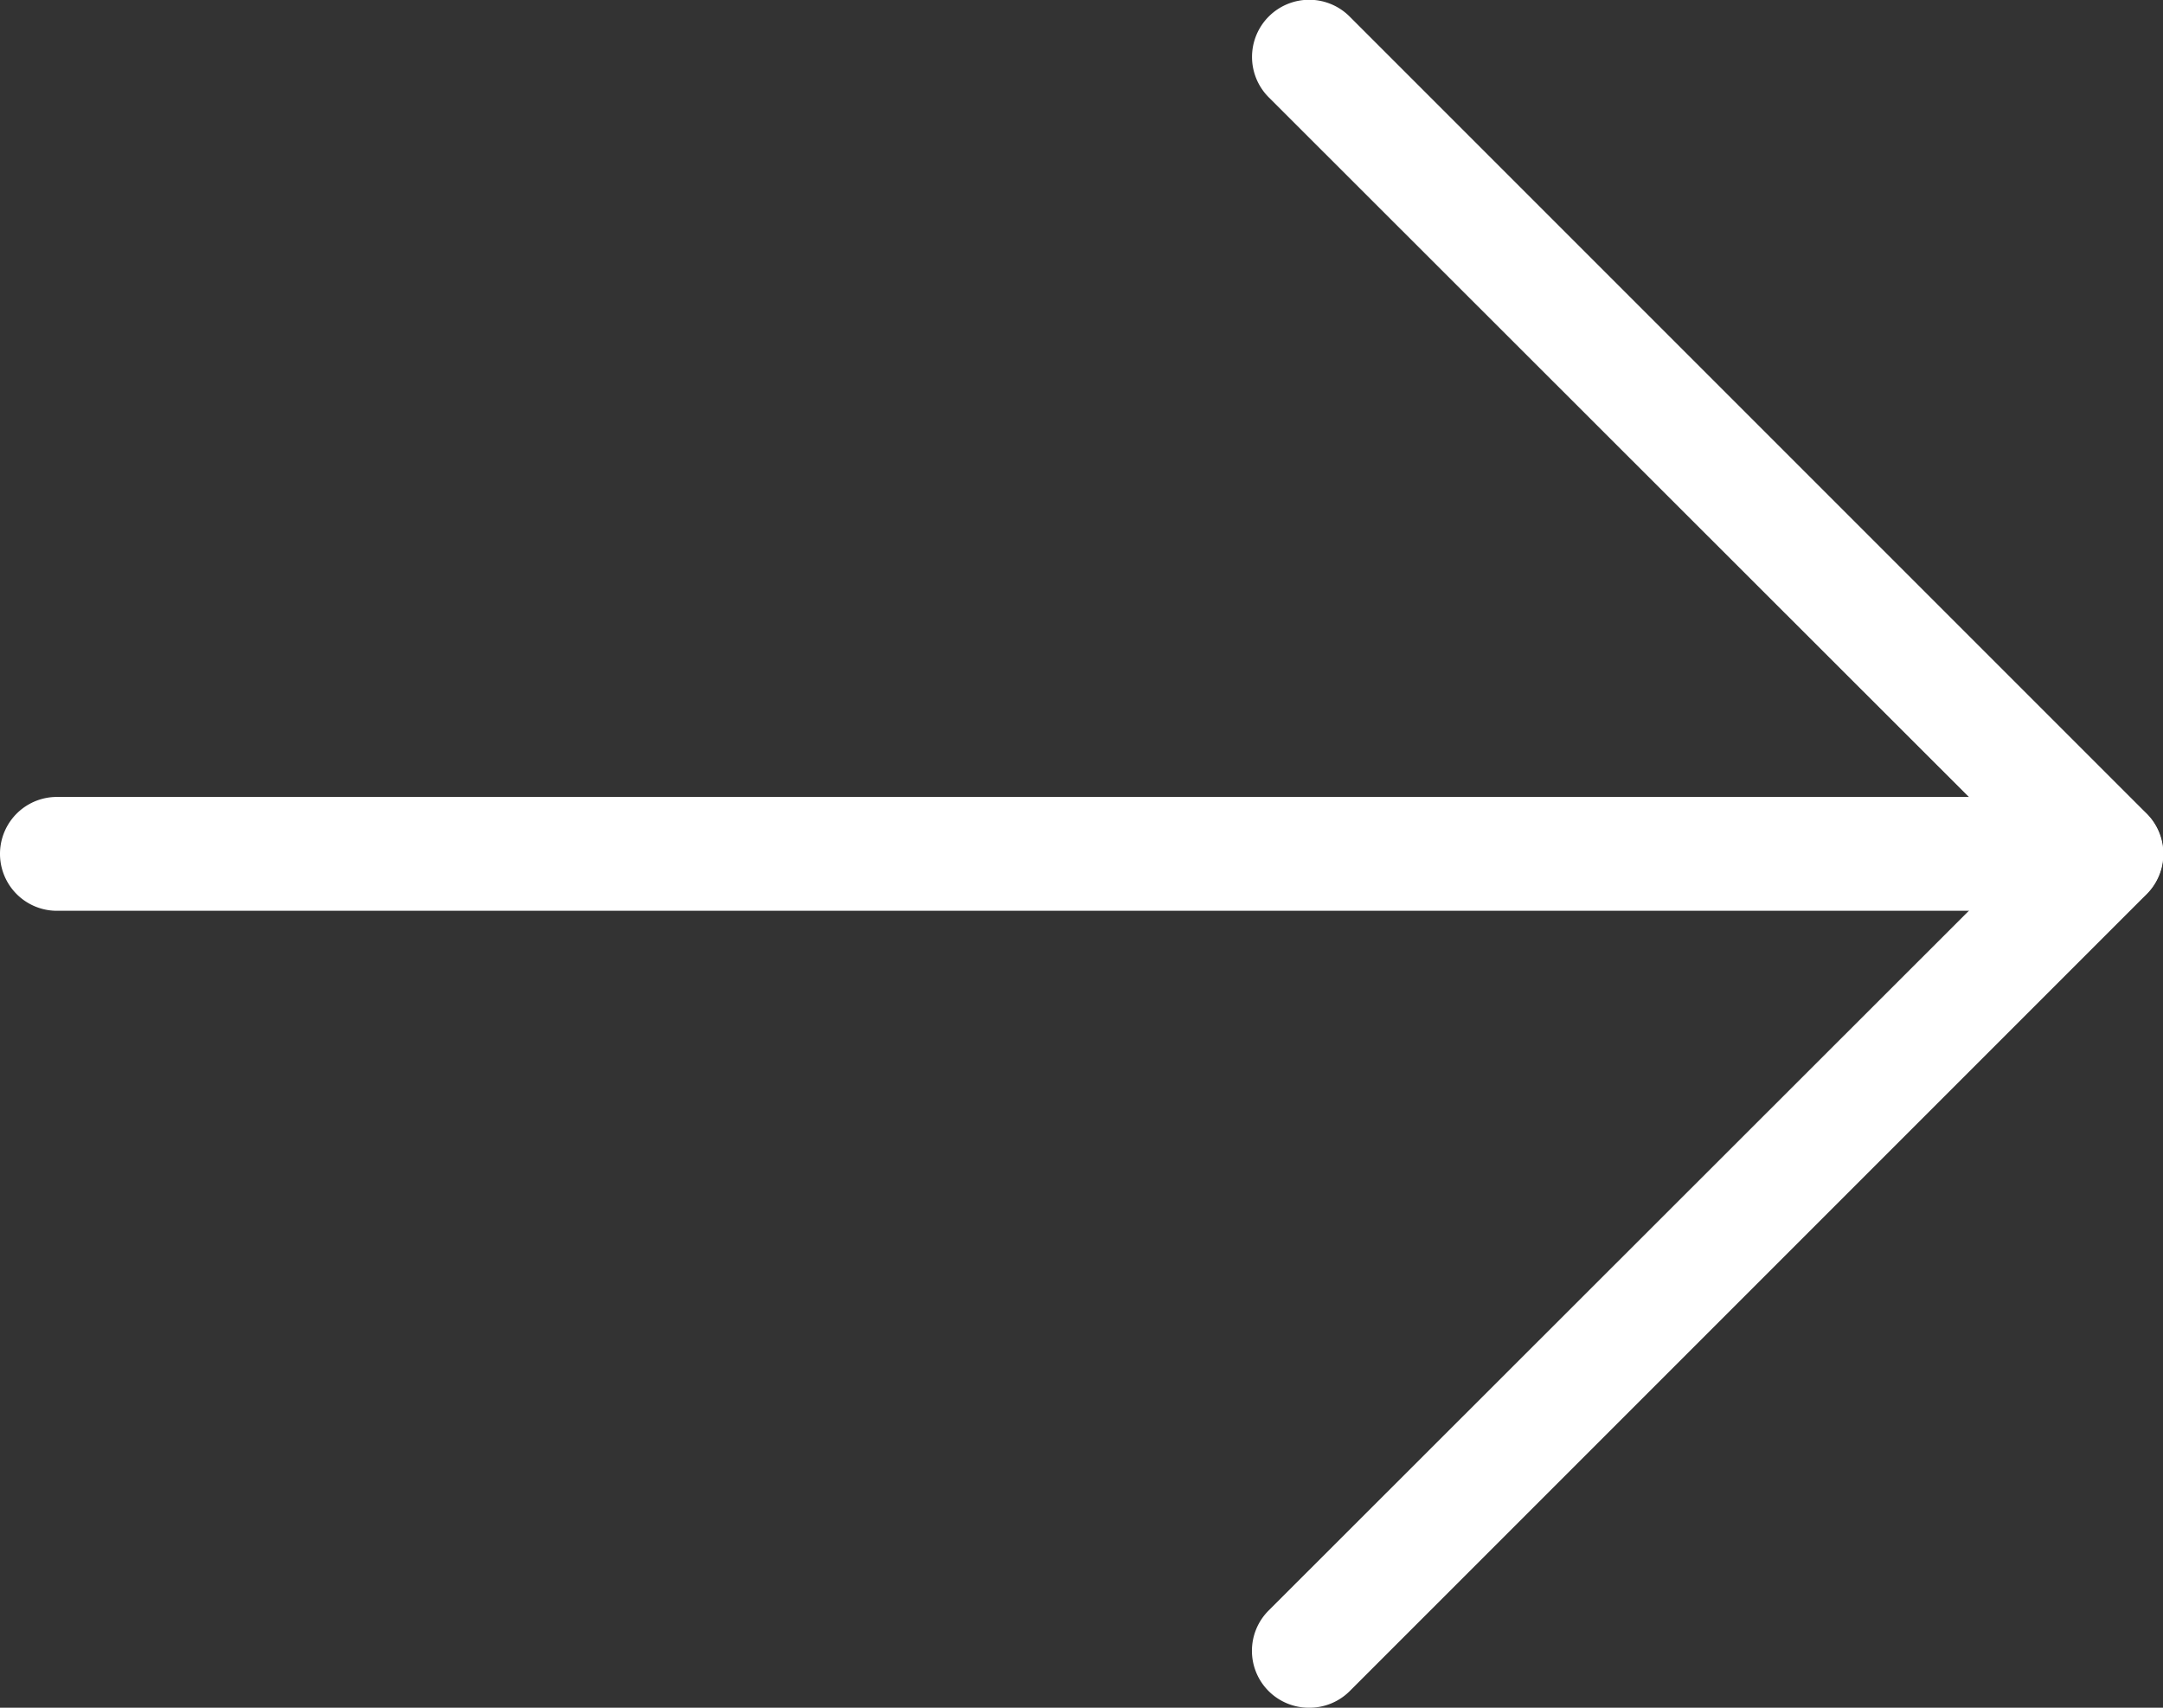
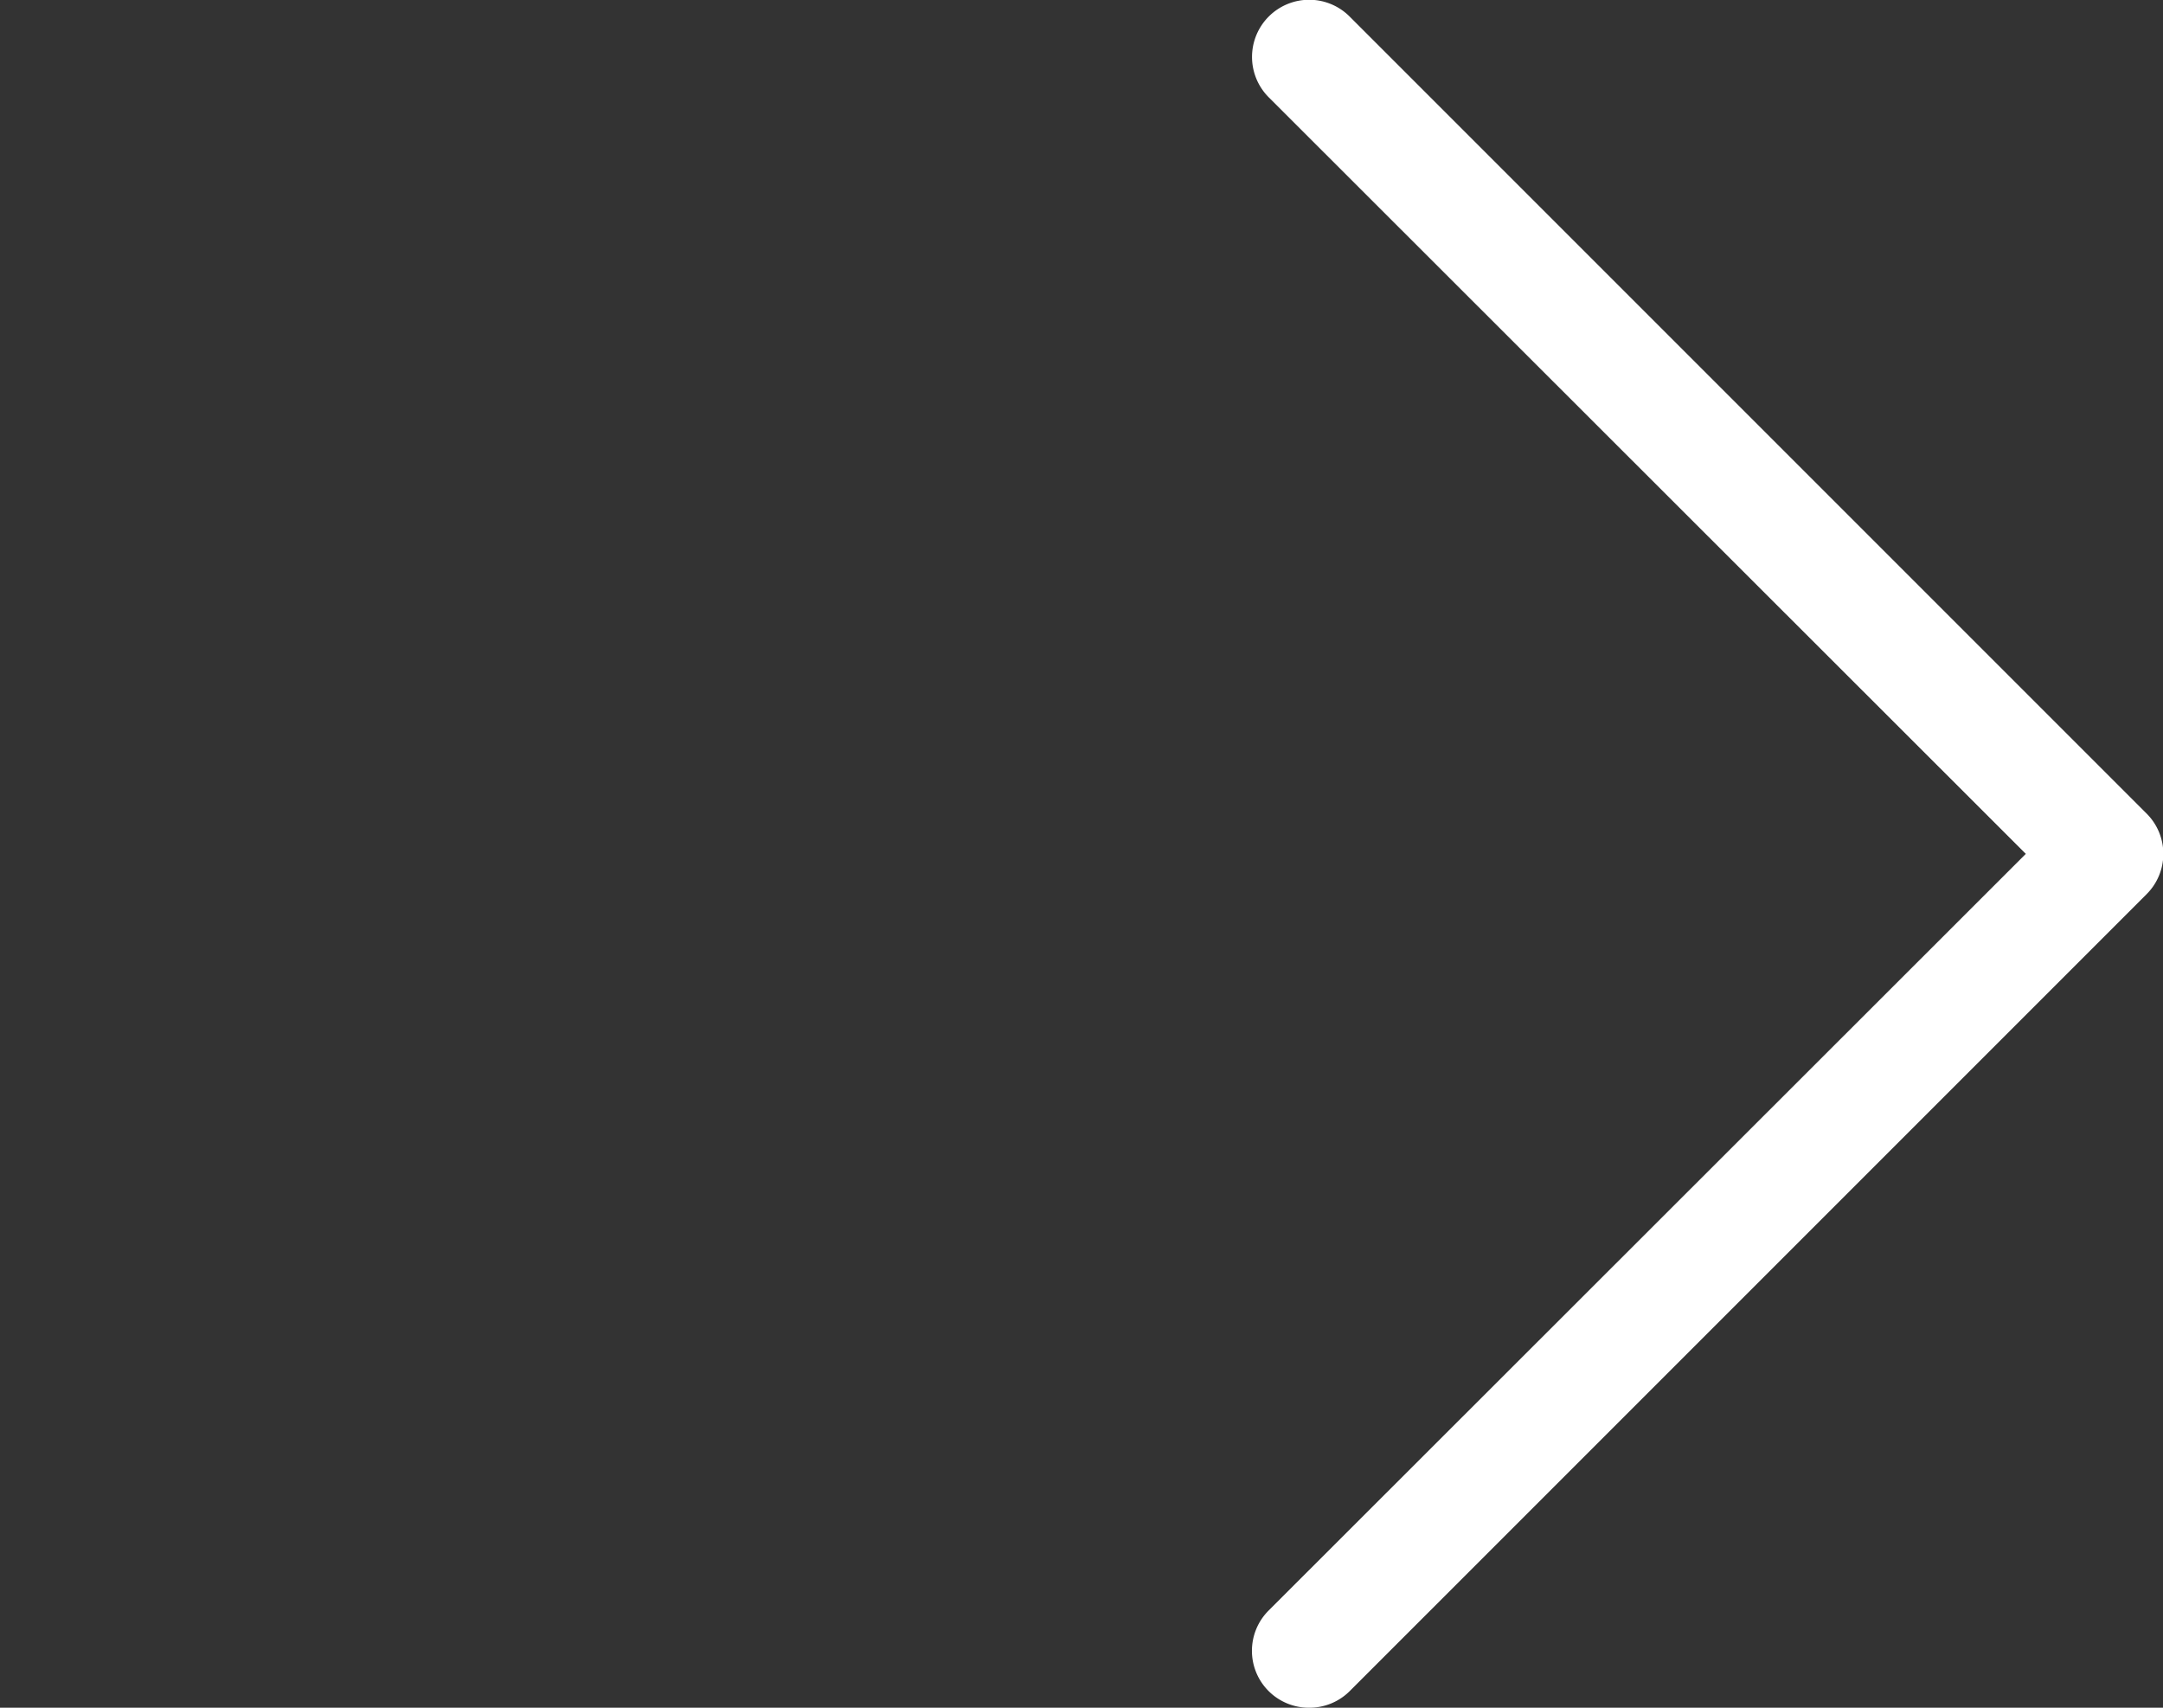
<svg xmlns="http://www.w3.org/2000/svg" viewBox="0 0 38 30">
  <rect x="0" y="0" width="38" height="30" fill="#333333" stroke="none" />
  <defs>
    <style>.cls-1{fill:#fff;}</style>
  </defs>
  <title>자산 1</title>
  <g id="레이어_2" data-name="레이어 2">
    <g id="레이어_1-2" data-name="레이어 1">
-       <path class="cls-1" d="M37,16H1a1,1,0,0,1,0-2H37a1,1,0,0,1,0,2Z" />
      <path class="cls-1" d="M23,30a1,1,0,0,1-.71-.29,1,1,0,0,1,0-1.42L35.59,15,22.29,1.71A1,1,0,0,1,23.71.29l14,14a1,1,0,0,1,0,1.42l-14,14A1,1,0,0,1,23,30Z" />
    </g>
  </g>
</svg>